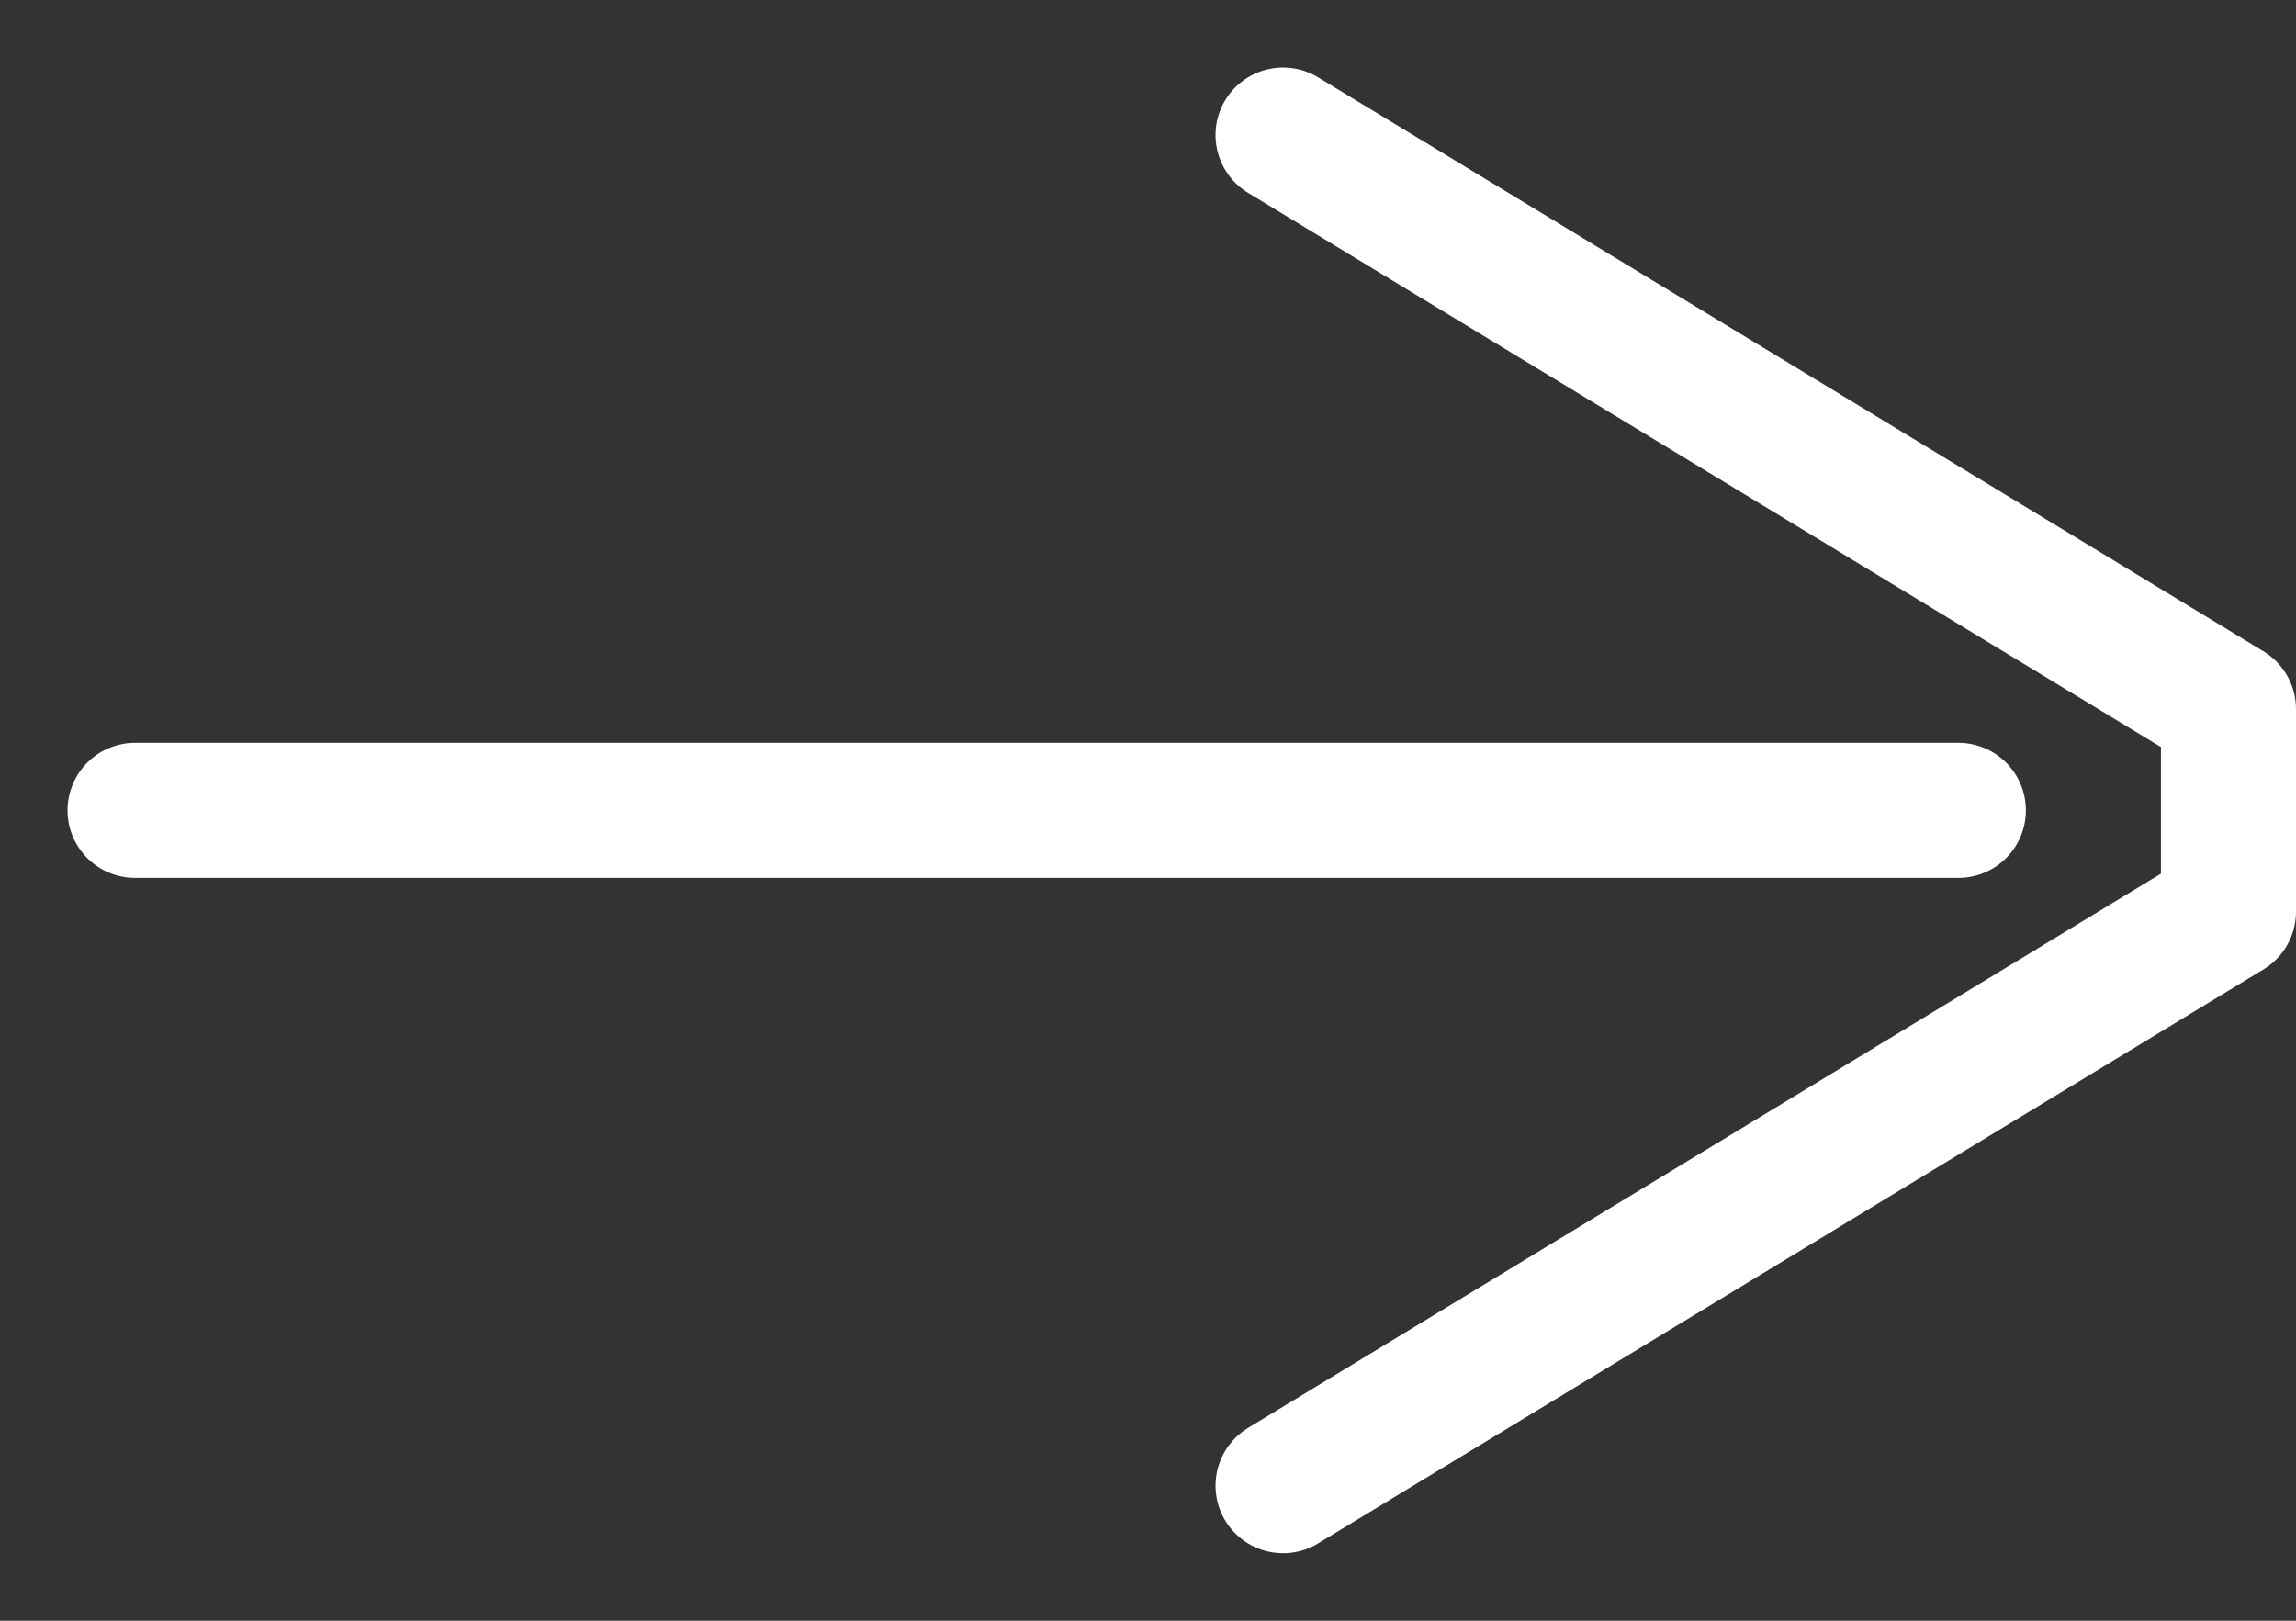
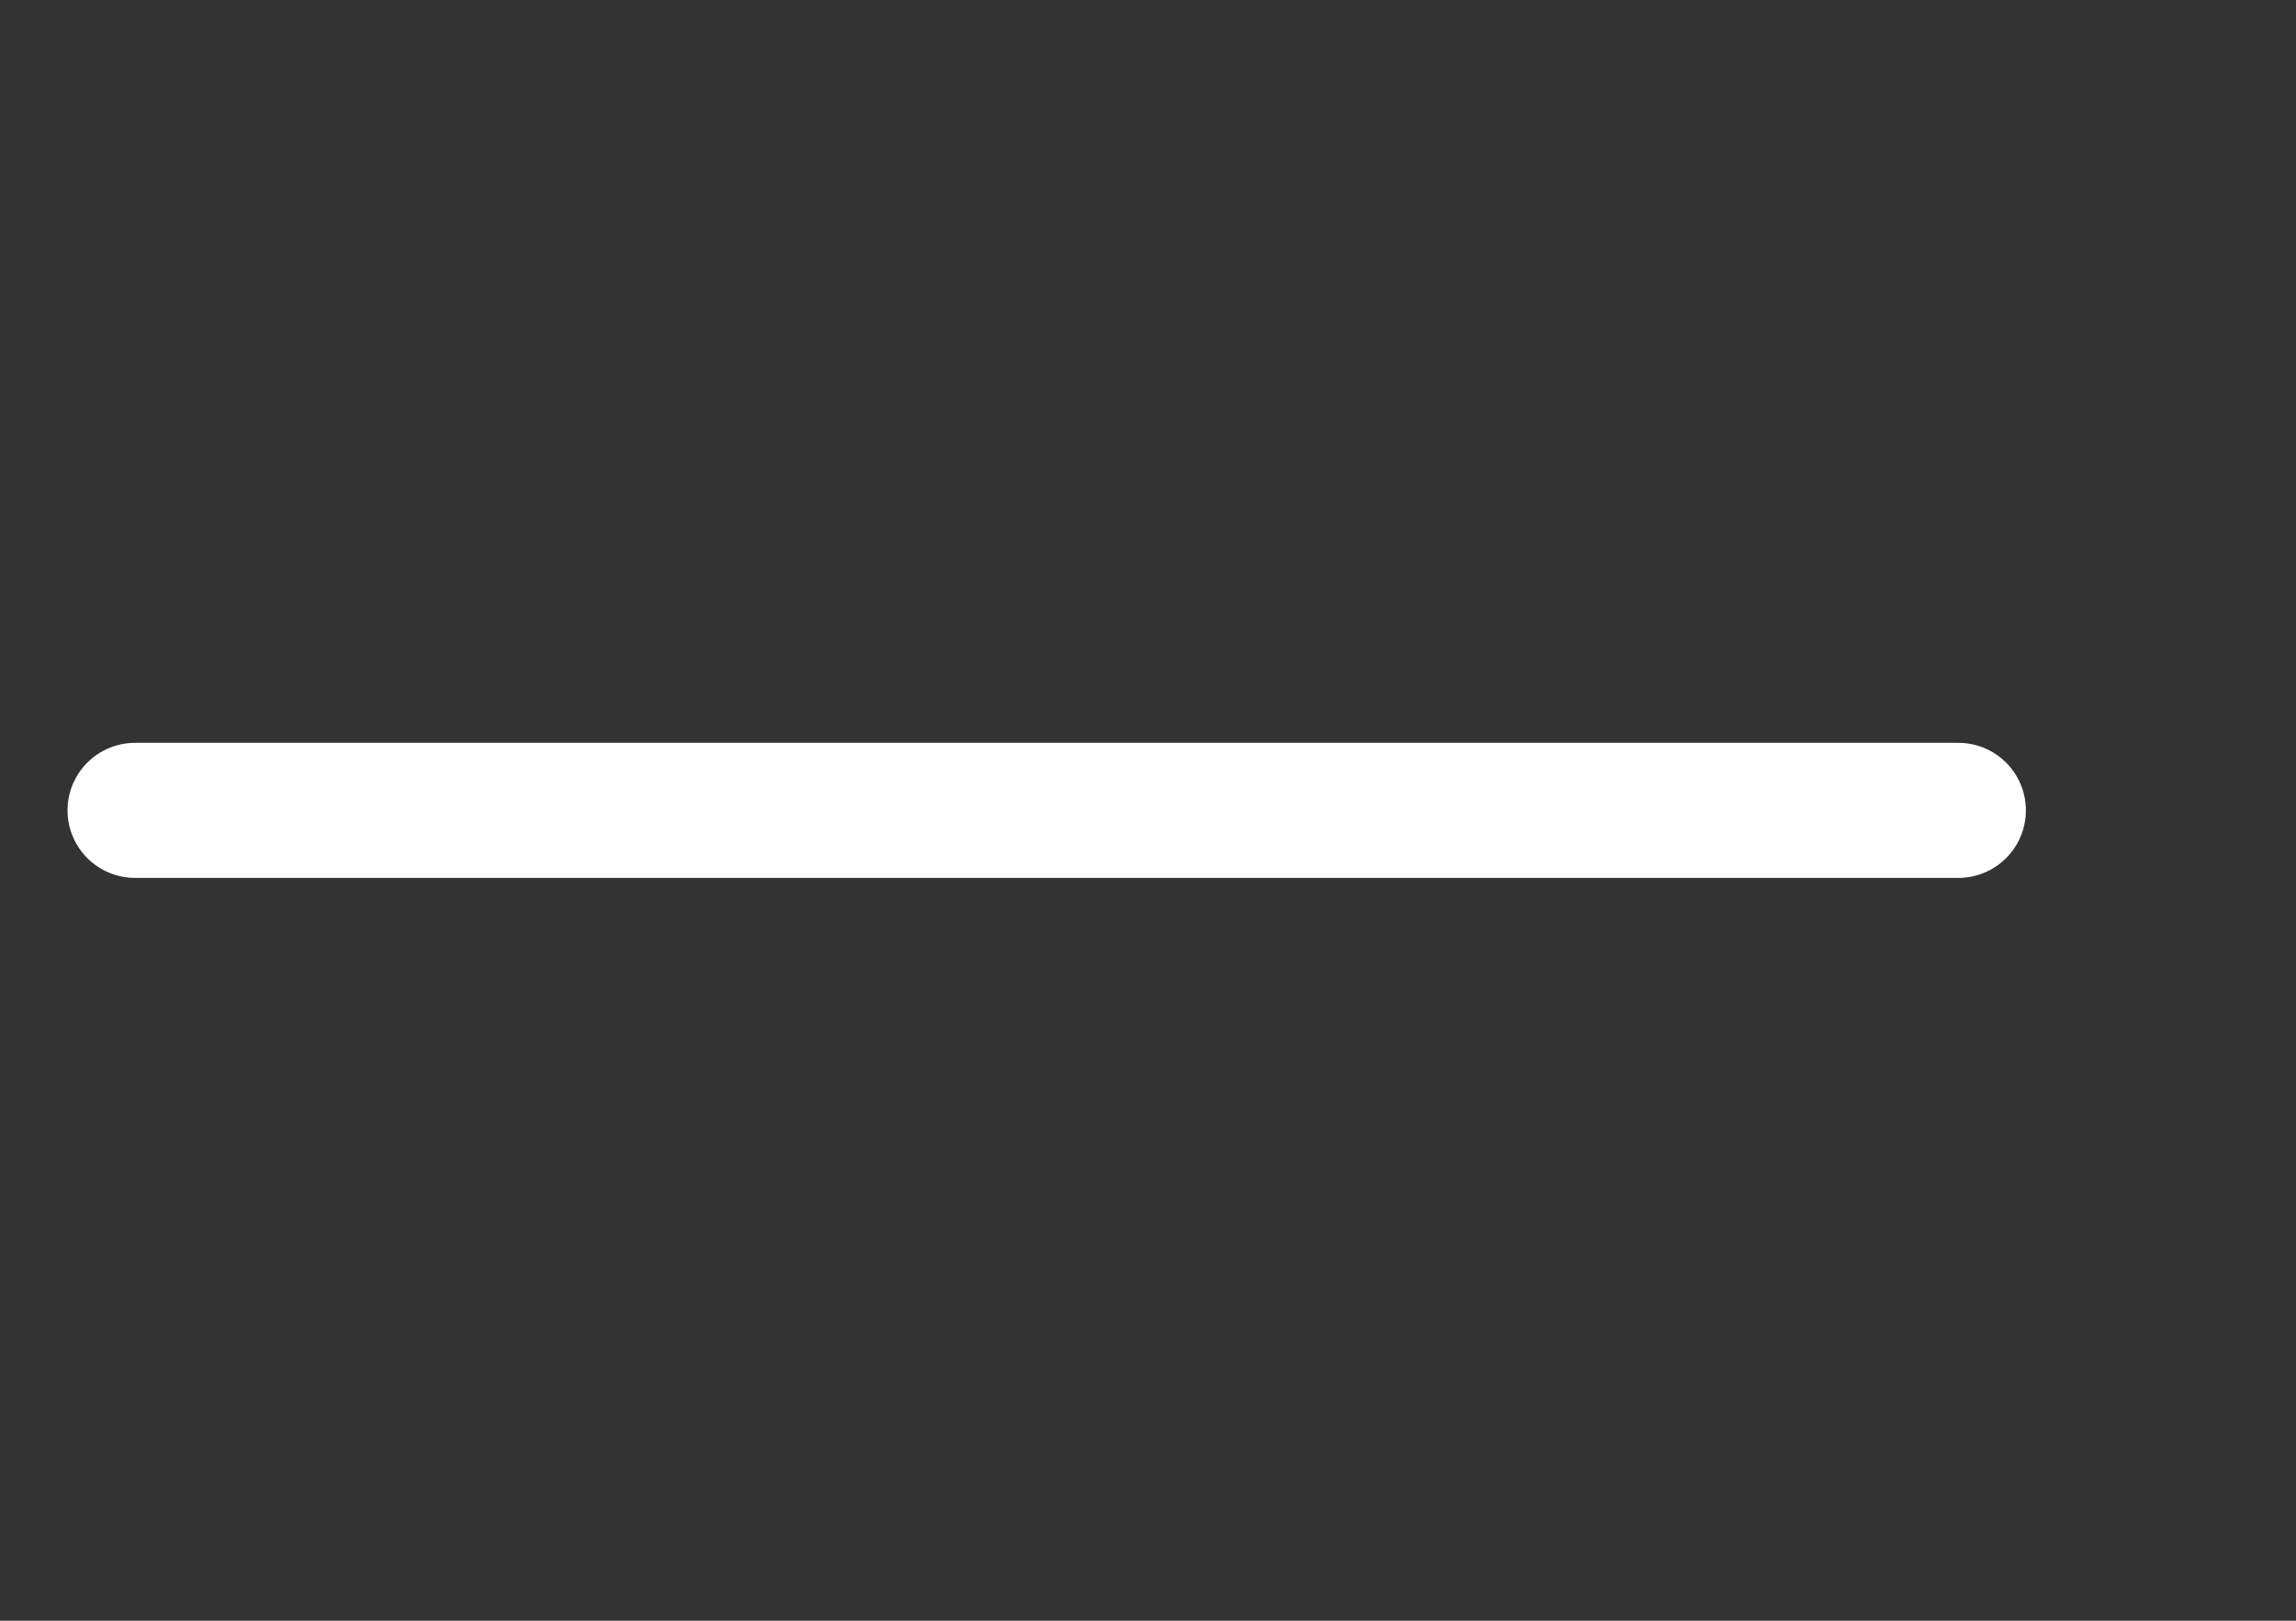
<svg xmlns="http://www.w3.org/2000/svg" width="17" height="12" viewBox="0 0 17 12" fill="none">
  <rect x="0" y="0" width="17" height="12" fill="#333333" stroke="none" />
-   <path d="M9.5 1L16.5 5.25V6.75L9.5 11" stroke="white" stroke-linecap="round" stroke-linejoin="round" />
  <path d="M14.5 6H1" stroke="white" stroke-linecap="round" stroke-linejoin="round" />
</svg>